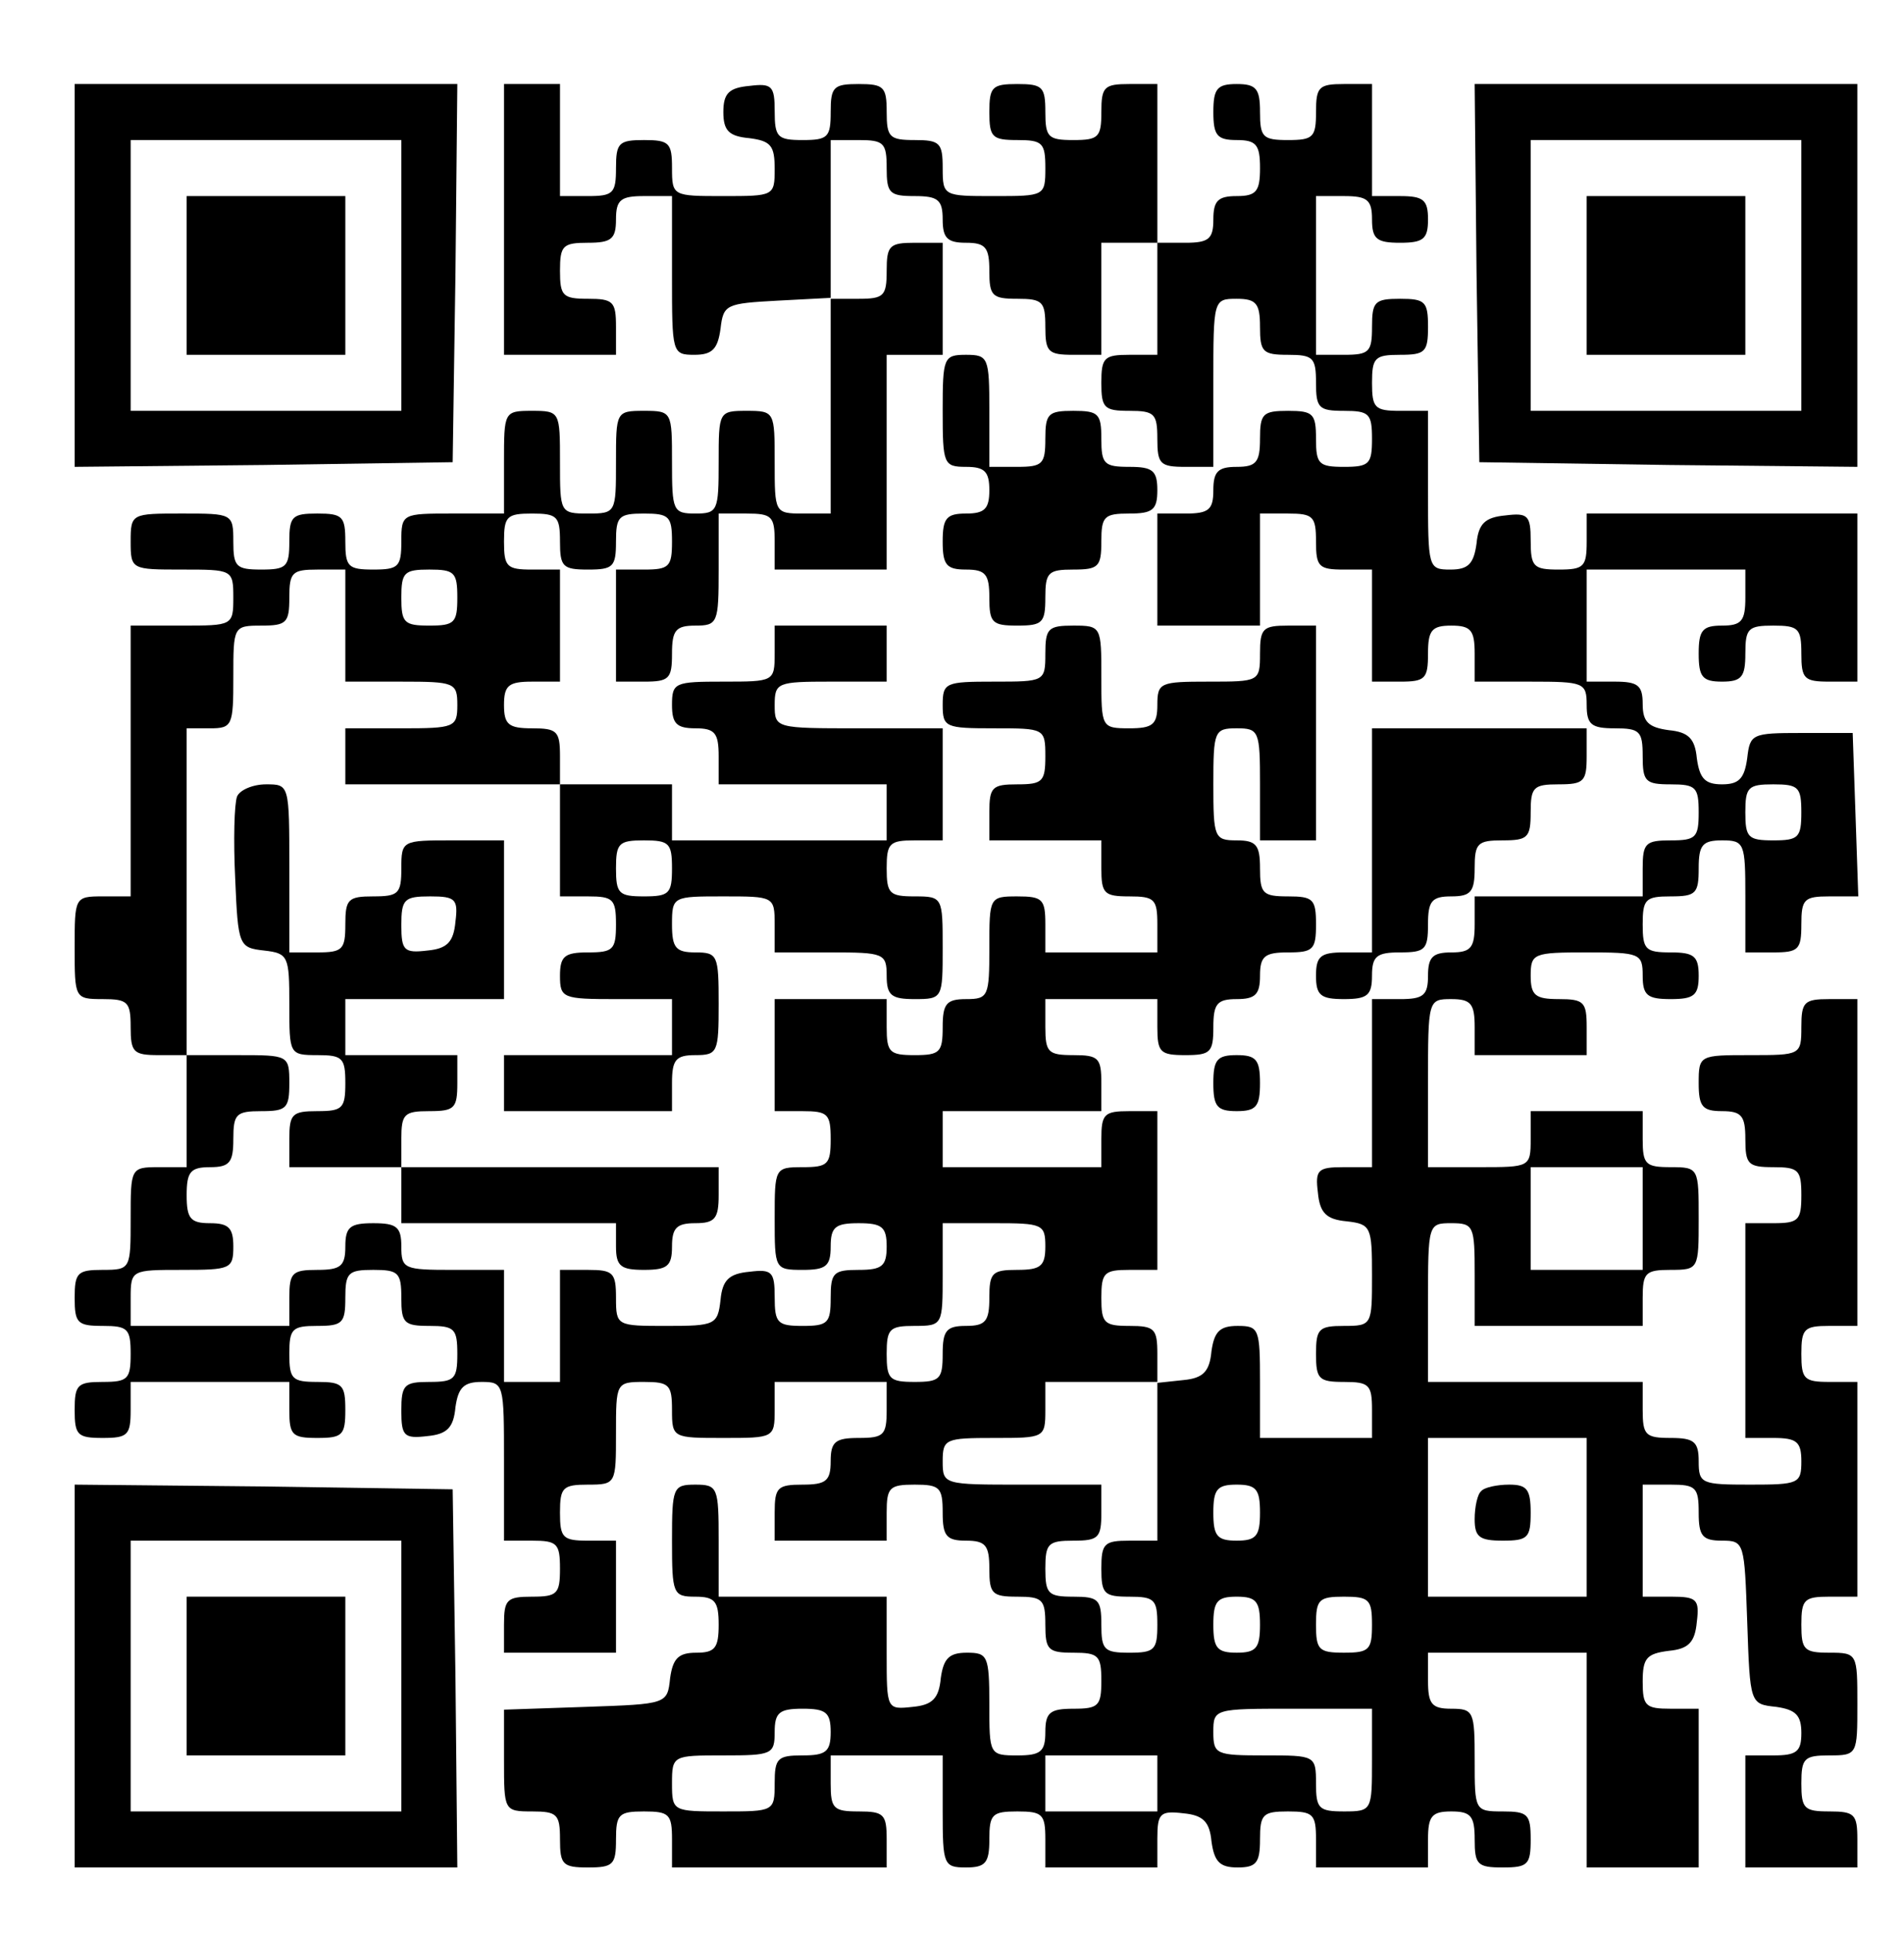
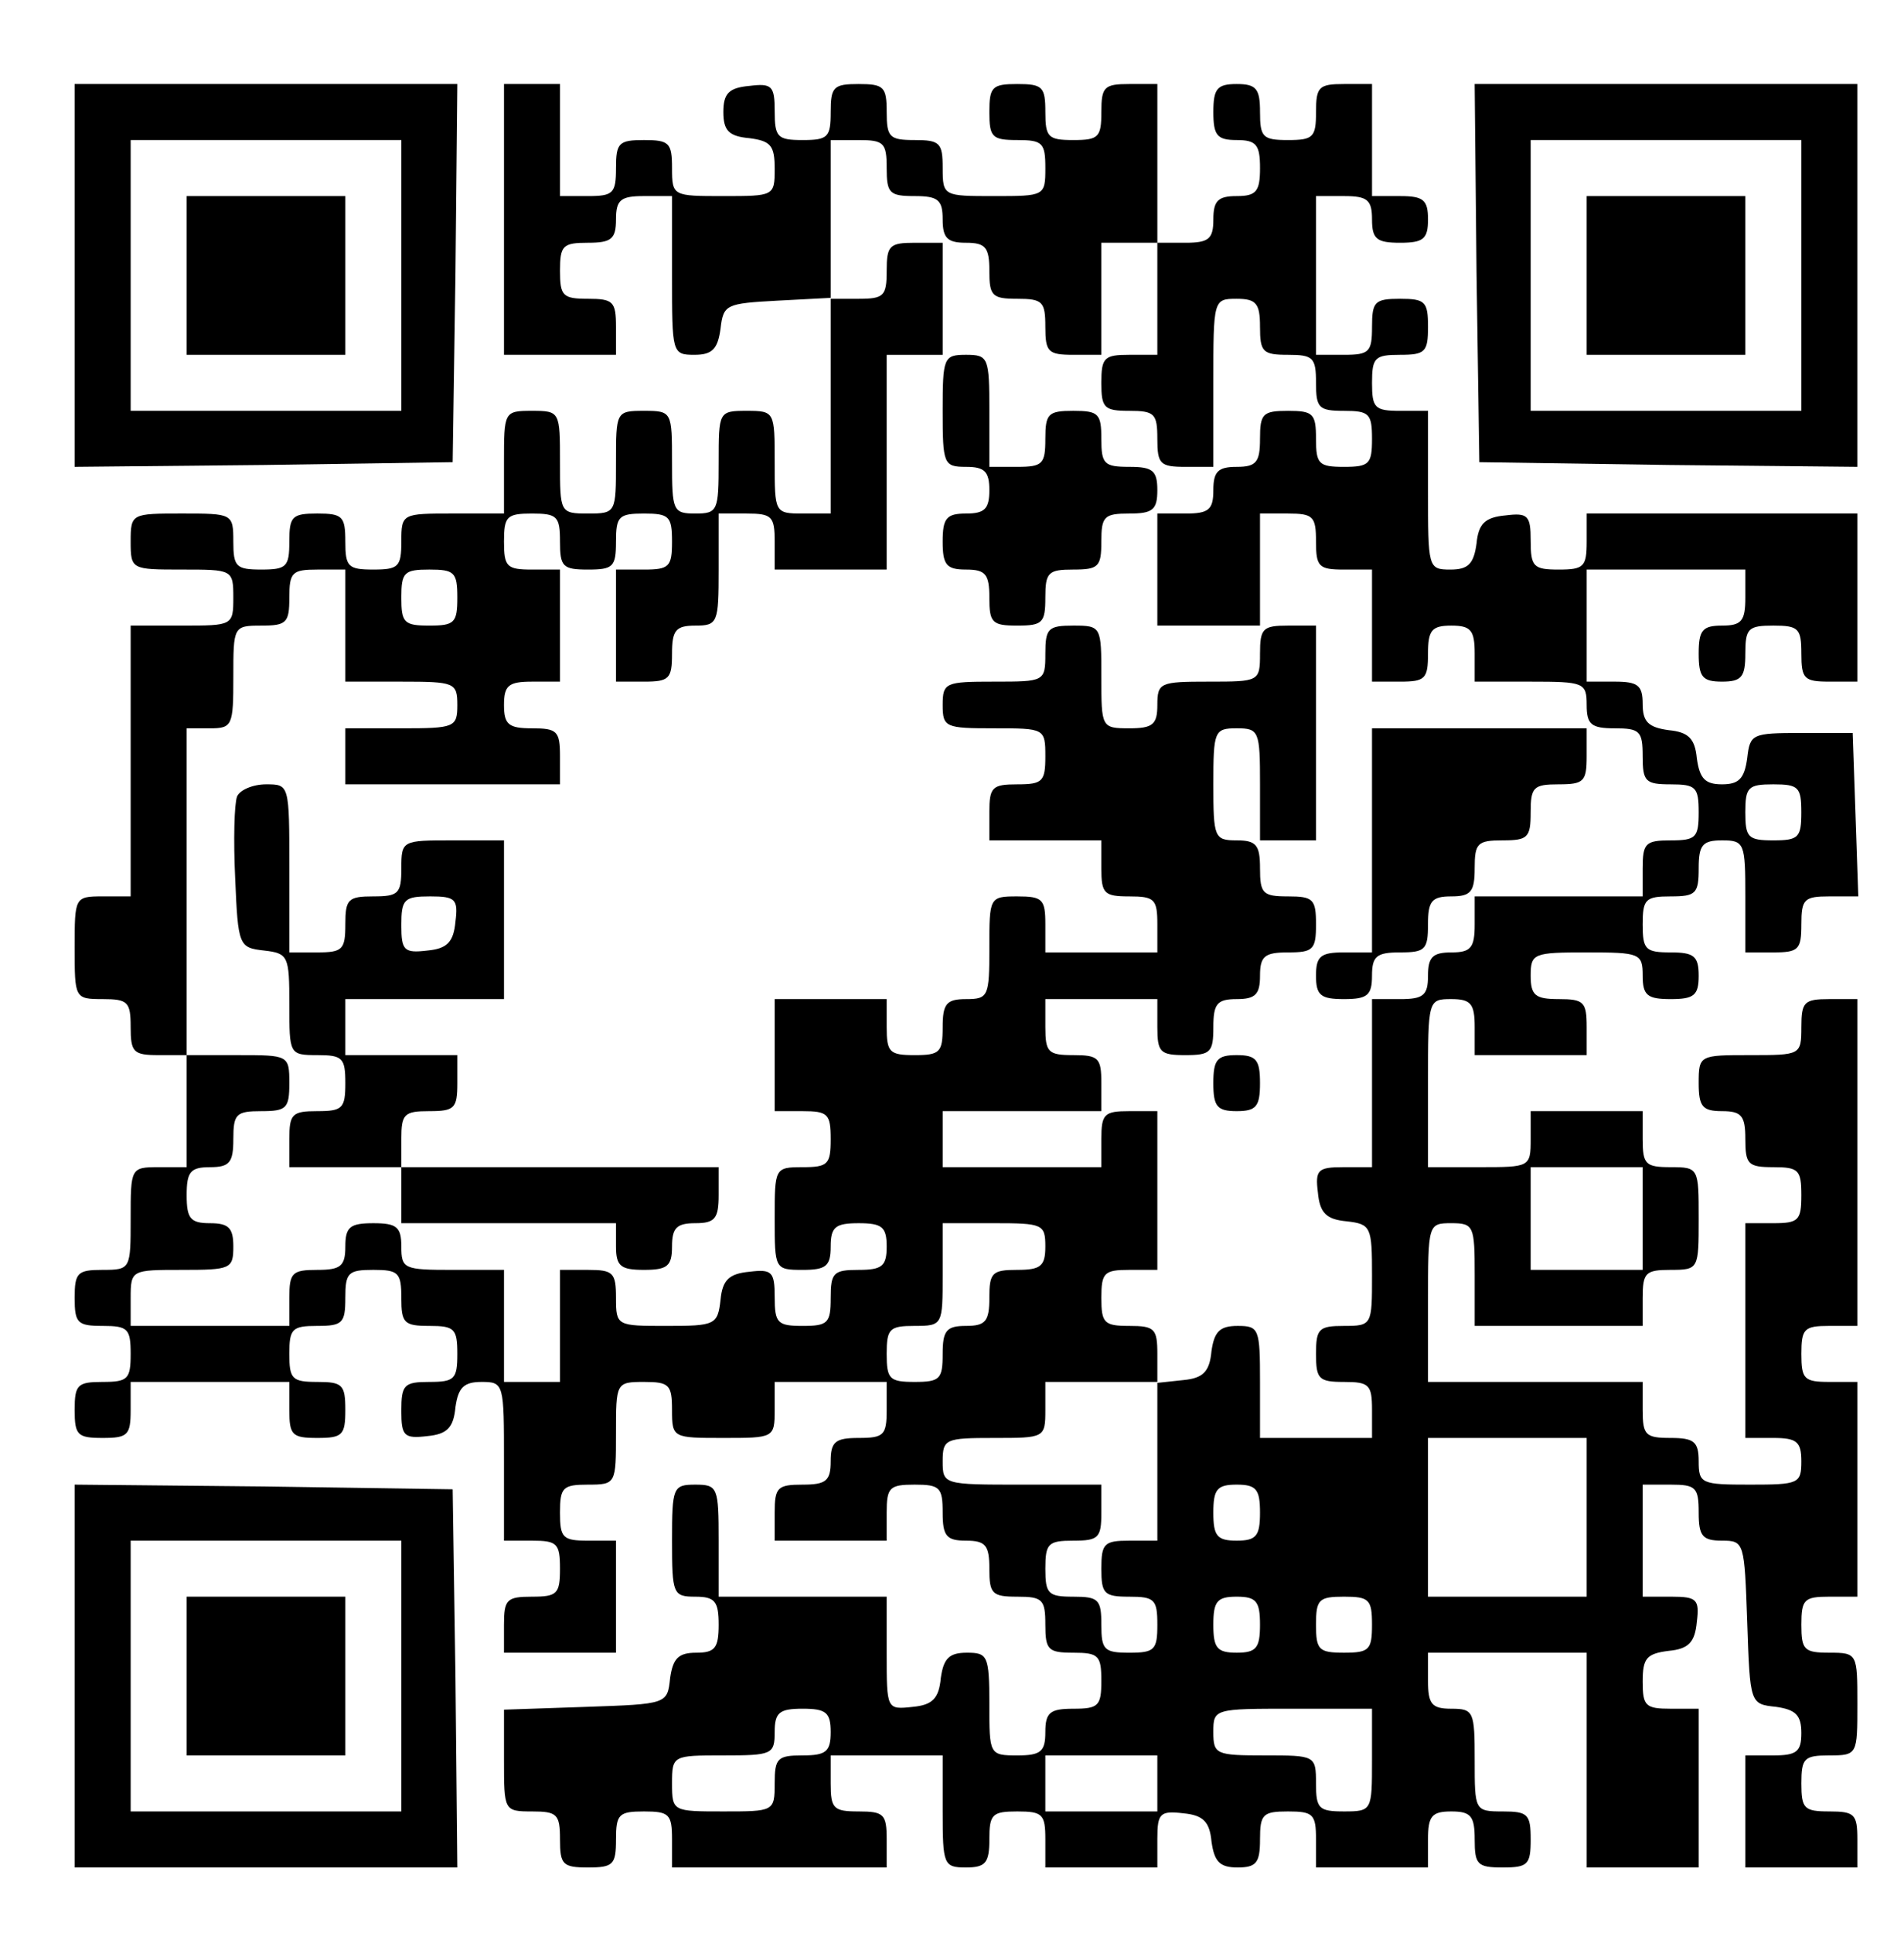
<svg xmlns="http://www.w3.org/2000/svg" version="1.0" width="204pt" height="207pt" viewBox="0 0 204 207" preserveAspectRatio="xMidYMid meet">
  <g transform="translate(0,207) scale(0.1,-0.1)" fill="#000000" stroke="none">
    <path d="M80 1775 l0 -205 203 2 202 3 3 203 2 202 -205 0 -205 0 0 -205z m350 0 l0 -145 -145 0 -145 0 0 145 0 145 145 0 145 0 0 -145z" />
    <path d="M200 1775 l0 -85 85 0 85 0 0 85 0 85 -85 0 -85 0 0 -85z" />
    <path d="M540 1835 l0 -145 60 0 60 0 0 30 c0 27 -3 30 -30 30 -27 0 -30 3 -30 30 0 27 3 30 30 30 25 0 30 4 30 25 0 21 5 25 30 25 l30 0 0 -85 c0 -83 0 -85 24 -85 19 0 25 6 28 28 3 26 6 27 61 30 l57 3 0 -116 0 -115 -30 0 c-30 0 -30 1 -30 55 0 54 0 55 -30 55 -30 0 -30 -1 -30 -55 0 -52 -1 -55 -25 -55 -24 0 -25 3 -25 55 0 54 0 55 -30 55 -30 0 -30 -1 -30 -55 0 -54 0 -55 -30 -55 -30 0 -30 1 -30 55 0 54 0 55 -30 55 -30 0 -30 -1 -30 -55 l0 -55 -55 0 c-54 0 -55 0 -55 -30 0 -27 -3 -30 -30 -30 -27 0 -30 3 -30 30 0 27 -3 30 -30 30 -27 0 -30 -3 -30 -30 0 -27 -3 -30 -30 -30 -27 0 -30 3 -30 30 0 30 -1 30 -55 30 -54 0 -55 0 -55 -30 0 -30 1 -30 55 -30 54 0 55 0 55 -30 0 -30 -1 -30 -55 -30 l-55 0 0 -145 0 -145 -30 0 c-30 0 -30 -1 -30 -55 0 -54 0 -55 30 -55 27 0 30 -3 30 -30 0 -27 3 -30 30 -30 l30 0 0 -60 0 -60 -30 0 c-30 0 -30 -1 -30 -55 0 -54 0 -55 -30 -55 -27 0 -30 -3 -30 -30 0 -27 3 -30 30 -30 27 0 30 -3 30 -30 0 -27 -3 -30 -30 -30 -27 0 -30 -3 -30 -30 0 -27 3 -30 30 -30 27 0 30 3 30 30 l0 30 85 0 85 0 0 -30 c0 -27 3 -30 30 -30 27 0 30 3 30 30 0 27 -3 30 -30 30 -27 0 -30 3 -30 30 0 27 3 30 30 30 27 0 30 3 30 30 0 27 3 30 30 30 27 0 30 -3 30 -30 0 -27 3 -30 30 -30 27 0 30 -3 30 -30 0 -27 -3 -30 -30 -30 -27 0 -30 -3 -30 -31 0 -27 3 -30 28 -27 21 2 28 9 30 31 3 21 9 27 28 27 24 0 24 -2 24 -85 l0 -85 30 0 c27 0 30 -3 30 -30 0 -27 -3 -30 -30 -30 -27 0 -30 -3 -30 -30 l0 -30 60 0 60 0 0 60 0 60 -30 0 c-27 0 -30 3 -30 30 0 27 3 30 30 30 30 0 30 1 30 55 0 54 0 55 30 55 27 0 30 -3 30 -30 0 -30 1 -30 55 -30 54 0 55 0 55 30 l0 30 60 0 60 0 0 -30 c0 -27 -3 -30 -30 -30 -25 0 -30 -4 -30 -25 0 -21 -5 -25 -30 -25 -27 0 -30 -3 -30 -30 l0 -30 60 0 60 0 0 30 c0 27 3 30 30 30 27 0 30 -3 30 -30 0 -25 4 -30 25 -30 21 0 25 -5 25 -30 0 -27 3 -30 30 -30 27 0 30 -3 30 -30 0 -27 3 -30 30 -30 27 0 30 -3 30 -30 0 -27 -3 -30 -30 -30 -25 0 -30 -4 -30 -25 0 -21 -5 -25 -30 -25 -30 0 -30 1 -30 55 0 52 -2 55 -24 55 -19 0 -25 -6 -28 -27 -2 -22 -9 -29 -30 -31 -28 -3 -28 -3 -28 57 l0 61 -90 0 -90 0 0 60 c0 57 -1 60 -25 60 -24 0 -25 -3 -25 -60 0 -57 1 -60 25 -60 21 0 25 -5 25 -30 0 -25 -4 -30 -24 -30 -19 0 -25 -6 -28 -27 -3 -28 -3 -28 -90 -31 l-88 -3 0 -54 c0 -54 0 -55 30 -55 27 0 30 -3 30 -30 0 -27 3 -30 30 -30 27 0 30 3 30 30 0 27 3 30 30 30 27 0 30 -3 30 -30 l0 -30 115 0 115 0 0 30 c0 27 -3 30 -30 30 -27 0 -30 3 -30 30 l0 30 60 0 60 0 0 -60 c0 -57 1 -60 25 -60 21 0 25 5 25 30 0 27 3 30 30 30 27 0 30 -3 30 -30 l0 -30 60 0 60 0 0 31 c0 27 3 30 28 27 21 -2 28 -9 30 -30 3 -22 9 -28 28 -28 20 0 24 5 24 30 0 27 3 30 30 30 27 0 30 -3 30 -30 l0 -30 60 0 60 0 0 30 c0 25 4 30 25 30 21 0 25 -5 25 -30 0 -27 3 -30 30 -30 27 0 30 3 30 30 0 27 -3 30 -30 30 -30 0 -30 1 -30 55 0 52 -1 55 -25 55 -21 0 -25 5 -25 30 l0 30 85 0 85 0 0 -115 0 -115 60 0 60 0 0 85 0 85 -30 0 c-27 0 -30 3 -30 29 0 25 4 30 28 33 21 2 28 9 30 31 3 24 0 27 -27 27 l-31 0 0 60 0 60 30 0 c27 0 30 -3 30 -30 0 -25 4 -30 25 -30 24 0 24 -2 27 -87 3 -88 3 -88 31 -91 21 -3 27 -9 27 -28 0 -20 -5 -24 -30 -24 l-30 0 0 -60 0 -60 60 0 60 0 0 30 c0 27 -3 30 -30 30 -27 0 -30 3 -30 30 0 27 3 30 30 30 30 0 30 1 30 55 0 54 0 55 -30 55 -27 0 -30 3 -30 30 0 27 3 30 30 30 l30 0 0 115 0 115 -30 0 c-27 0 -30 3 -30 30 0 27 3 30 30 30 l30 0 0 175 0 175 -30 0 c-27 0 -30 -3 -30 -30 0 -30 -1 -30 -55 -30 -54 0 -55 0 -55 -30 0 -25 4 -30 25 -30 21 0 25 -5 25 -30 0 -27 3 -30 30 -30 27 0 30 -3 30 -30 0 -27 -3 -30 -30 -30 l-30 0 0 -115 0 -115 30 0 c25 0 30 -4 30 -25 0 -24 -3 -25 -55 -25 -52 0 -55 1 -55 25 0 21 -5 25 -30 25 -27 0 -30 3 -30 30 l0 30 -115 0 -115 0 0 85 c0 84 0 85 25 85 24 0 25 -3 25 -55 l0 -55 90 0 90 0 0 30 c0 27 3 30 30 30 30 0 30 1 30 55 0 54 0 55 -30 55 -27 0 -30 3 -30 30 l0 30 -60 0 -60 0 0 -30 c0 -30 -1 -30 -55 -30 l-55 0 0 90 c0 89 0 90 25 90 21 0 25 -5 25 -30 l0 -30 60 0 60 0 0 30 c0 27 -3 30 -30 30 -25 0 -30 4 -30 25 0 24 3 25 60 25 57 0 60 -1 60 -25 0 -21 5 -25 30 -25 25 0 30 4 30 25 0 21 -5 25 -30 25 -27 0 -30 3 -30 30 0 27 3 30 30 30 27 0 30 3 30 30 0 25 4 30 25 30 24 0 25 -3 25 -60 l0 -60 30 0 c27 0 30 3 30 30 0 27 3 30 30 30 l31 0 -3 88 -3 87 -55 0 c-53 0 -55 -1 -58 -27 -3 -22 -9 -28 -27 -28 -18 0 -24 6 -27 28 -2 21 -9 28 -30 30 -22 3 -28 9 -28 28 0 20 -5 24 -30 24 l-30 0 0 60 0 60 85 0 85 0 0 -30 c0 -25 -4 -30 -25 -30 -21 0 -25 -5 -25 -30 0 -25 4 -30 25 -30 21 0 25 5 25 30 0 27 3 30 30 30 27 0 30 -3 30 -30 0 -27 3 -30 30 -30 l30 0 0 90 0 90 -145 0 -145 0 0 -30 c0 -27 -3 -30 -30 -30 -27 0 -30 3 -30 31 0 27 -3 30 -27 27 -22 -2 -29 -9 -31 -30 -3 -22 -9 -28 -28 -28 -24 0 -24 2 -24 85 l0 85 -30 0 c-27 0 -30 3 -30 30 0 27 3 30 30 30 27 0 30 3 30 30 0 27 -3 30 -30 30 -27 0 -30 -3 -30 -30 0 -27 -3 -30 -30 -30 l-30 0 0 85 0 85 30 0 c25 0 30 -4 30 -25 0 -21 5 -25 30 -25 25 0 30 4 30 25 0 21 -5 25 -30 25 l-30 0 0 60 0 60 -30 0 c-27 0 -30 -3 -30 -30 0 -27 -3 -30 -30 -30 -27 0 -30 3 -30 30 0 25 -4 30 -25 30 -21 0 -25 -5 -25 -30 0 -25 4 -30 25 -30 21 0 25 -5 25 -30 0 -25 -4 -30 -25 -30 -20 0 -25 -5 -25 -25 0 -21 -5 -25 -30 -25 l-30 0 0 85 0 85 -30 0 c-27 0 -30 -3 -30 -30 0 -27 -3 -30 -30 -30 -27 0 -30 3 -30 30 0 27 -3 30 -30 30 -27 0 -30 -3 -30 -30 0 -27 3 -30 30 -30 27 0 30 -3 30 -30 0 -30 -1 -30 -55 -30 -54 0 -55 0 -55 30 0 27 -3 30 -30 30 -27 0 -30 3 -30 30 0 27 -3 30 -30 30 -27 0 -30 -3 -30 -30 0 -27 -3 -30 -30 -30 -27 0 -30 3 -30 31 0 27 -3 30 -27 27 -22 -2 -28 -8 -28 -28 0 -20 6 -26 28 -28 23 -3 27 -8 27 -33 0 -29 -1 -29 -55 -29 -54 0 -55 0 -55 30 0 27 -3 30 -30 30 -27 0 -30 -3 -30 -30 0 -27 -3 -30 -30 -30 l-30 0 0 60 0 60 -30 0 -30 0 0 -145z m410 55 c0 -27 3 -30 30 -30 25 0 30 -4 30 -25 0 -20 5 -25 25 -25 21 0 25 -5 25 -30 0 -27 3 -30 30 -30 27 0 30 -3 30 -30 0 -27 3 -30 30 -30 l30 0 0 60 0 60 30 0 30 0 0 -60 0 -60 -30 0 c-27 0 -30 -3 -30 -30 0 -27 3 -30 30 -30 27 0 30 -3 30 -30 0 -27 3 -30 30 -30 l30 0 0 90 c0 89 0 90 25 90 21 0 25 -5 25 -30 0 -27 3 -30 30 -30 27 0 30 -3 30 -30 0 -27 3 -30 30 -30 27 0 30 -3 30 -30 0 -27 -3 -30 -30 -30 -27 0 -30 3 -30 30 0 27 -3 30 -30 30 -27 0 -30 -3 -30 -30 0 -25 -4 -30 -25 -30 -20 0 -25 -5 -25 -25 0 -21 -5 -25 -30 -25 l-30 0 0 -60 0 -60 55 0 55 0 0 60 0 60 30 0 c27 0 30 -3 30 -30 0 -27 3 -30 30 -30 l30 0 0 -60 0 -60 30 0 c27 0 30 3 30 30 0 25 4 30 25 30 21 0 25 -5 25 -30 l0 -30 60 0 c57 0 60 -1 60 -25 0 -21 5 -25 30 -25 27 0 30 -3 30 -30 0 -27 3 -30 30 -30 27 0 30 -3 30 -30 0 -27 -3 -30 -30 -30 -27 0 -30 -3 -30 -30 l0 -30 -90 0 -90 0 0 -30 c0 -25 -4 -30 -25 -30 -20 0 -25 -5 -25 -25 0 -21 -5 -25 -30 -25 l-30 0 0 -90 0 -90 -31 0 c-27 0 -30 -3 -27 -27 2 -22 9 -29 31 -31 26 -3 27 -6 27 -58 0 -53 0 -54 -30 -54 -27 0 -30 -3 -30 -30 0 -27 3 -30 30 -30 27 0 30 -3 30 -30 l0 -30 -60 0 -60 0 0 60 c0 57 -1 60 -24 60 -19 0 -25 -6 -28 -27 -2 -22 -9 -29 -30 -31 l-28 -3 0 -85 0 -84 -30 0 c-27 0 -30 -3 -30 -30 0 -27 3 -30 30 -30 27 0 30 -3 30 -30 0 -27 -3 -30 -30 -30 -27 0 -30 3 -30 30 0 27 -3 30 -30 30 -27 0 -30 3 -30 30 0 27 3 30 30 30 27 0 30 3 30 30 l0 30 -85 0 c-84 0 -85 0 -85 25 0 24 3 25 55 25 54 0 55 0 55 30 l0 30 60 0 60 0 0 30 c0 27 -3 30 -30 30 -27 0 -30 3 -30 30 0 27 3 30 30 30 l30 0 0 85 0 85 -30 0 c-27 0 -30 -3 -30 -30 l0 -30 -85 0 -85 0 0 30 0 30 85 0 85 0 0 30 c0 27 -3 30 -30 30 -27 0 -30 3 -30 30 l0 30 60 0 60 0 0 -30 c0 -27 3 -30 30 -30 27 0 30 3 30 30 0 25 4 30 25 30 20 0 25 5 25 25 0 21 5 25 30 25 27 0 30 3 30 30 0 27 -3 30 -30 30 -27 0 -30 3 -30 30 0 25 -4 30 -25 30 -24 0 -25 3 -25 60 0 57 1 60 25 60 24 0 25 -3 25 -60 l0 -60 30 0 30 0 0 115 0 115 -30 0 c-27 0 -30 -3 -30 -30 0 -30 -1 -30 -55 -30 -52 0 -55 -1 -55 -25 0 -21 -5 -25 -30 -25 -30 0 -30 1 -30 55 0 54 0 55 -30 55 -27 0 -30 -3 -30 -30 0 -30 -1 -30 -55 -30 -52 0 -55 -1 -55 -25 0 -24 3 -25 55 -25 54 0 55 0 55 -30 0 -27 -3 -30 -30 -30 -27 0 -30 -3 -30 -30 l0 -30 60 0 60 0 0 -30 c0 -27 3 -30 30 -30 27 0 30 -3 30 -30 l0 -30 -60 0 -60 0 0 30 c0 27 -3 30 -30 30 -30 0 -30 -1 -30 -55 0 -52 -1 -55 -25 -55 -21 0 -25 -5 -25 -30 0 -27 -3 -30 -30 -30 -27 0 -30 3 -30 30 l0 30 -60 0 -60 0 0 -60 0 -60 30 0 c27 0 30 -3 30 -30 0 -27 -3 -30 -30 -30 -30 0 -30 -1 -30 -55 0 -54 0 -55 30 -55 25 0 30 4 30 25 0 21 5 25 30 25 25 0 30 -4 30 -25 0 -21 -5 -25 -30 -25 -27 0 -30 -3 -30 -30 0 -27 -3 -30 -30 -30 -27 0 -30 3 -30 31 0 27 -3 30 -27 27 -22 -2 -29 -9 -31 -30 -3 -27 -6 -28 -58 -28 -53 0 -54 0 -54 30 0 27 -3 30 -30 30 l-30 0 0 -60 0 -60 -30 0 -30 0 0 60 0 60 -55 0 c-52 0 -55 1 -55 25 0 21 -5 25 -30 25 -25 0 -30 -4 -30 -25 0 -21 -5 -25 -30 -25 -27 0 -30 -3 -30 -30 l0 -30 -85 0 -85 0 0 30 c0 30 1 30 55 30 52 0 55 1 55 25 0 20 -5 25 -25 25 -21 0 -25 5 -25 30 0 25 4 30 25 30 21 0 25 5 25 30 0 27 3 30 30 30 27 0 30 3 30 30 0 30 -1 30 -55 30 l-55 0 0 175 0 175 25 0 c24 0 25 3 25 55 0 54 0 55 30 55 27 0 30 3 30 30 0 27 3 30 30 30 l30 0 0 -60 0 -60 60 0 c57 0 60 -1 60 -25 0 -24 -3 -25 -60 -25 l-60 0 0 -30 0 -30 115 0 115 0 0 30 c0 27 -3 30 -30 30 -25 0 -30 4 -30 25 0 21 5 25 30 25 l30 0 0 60 0 60 -30 0 c-27 0 -30 3 -30 30 0 27 3 30 30 30 27 0 30 -3 30 -30 0 -27 3 -30 30 -30 27 0 30 3 30 30 0 27 3 30 30 30 27 0 30 -3 30 -30 0 -27 -3 -30 -30 -30 l-30 0 0 -60 0 -60 30 0 c27 0 30 3 30 30 0 25 4 30 25 30 24 0 25 3 25 60 l0 60 30 0 c27 0 30 -3 30 -30 l0 -30 60 0 60 0 0 115 0 115 30 0 30 0 0 60 0 60 -30 0 c-27 0 -30 -3 -30 -30 0 -27 -3 -30 -30 -30 l-30 0 0 85 0 85 30 0 c27 0 30 -3 30 -30z m-460 -460 c0 -27 -3 -30 -30 -30 -27 0 -30 3 -30 30 0 27 3 30 30 30 27 0 30 -3 30 -30z m1440 -230 c0 -27 -3 -30 -30 -30 -27 0 -30 3 -30 30 0 27 3 30 30 30 27 0 30 -3 30 -30z m-170 -435 l0 -55 -60 0 -60 0 0 55 0 55 60 0 60 0 0 -55z m-640 -30 c0 -21 -5 -25 -30 -25 -27 0 -30 -3 -30 -30 0 -25 -4 -30 -25 -30 -21 0 -25 -5 -25 -30 0 -27 -3 -30 -30 -30 -27 0 -30 3 -30 30 0 27 3 30 30 30 30 0 30 1 30 55 l0 55 55 0 c52 0 55 -1 55 -25z m580 -290 l0 -85 -85 0 -85 0 0 85 0 85 85 0 85 0 0 -85z m-350 5 c0 -25 -4 -30 -25 -30 -21 0 -25 5 -25 30 0 25 4 30 25 30 21 0 25 -5 25 -30z m0 -120 c0 -25 -4 -30 -25 -30 -21 0 -25 5 -25 30 0 25 4 30 25 30 21 0 25 -5 25 -30z m120 0 c0 -27 -3 -30 -30 -30 -27 0 -30 3 -30 30 0 27 3 30 30 30 27 0 30 -3 30 -30z m-580 -115 c0 -21 -5 -25 -30 -25 -27 0 -30 -3 -30 -30 0 -30 -1 -30 -55 -30 -54 0 -55 0 -55 30 0 30 1 30 55 30 52 0 55 1 55 25 0 21 5 25 30 25 25 0 30 -4 30 -25z m580 -30 c0 -54 0 -55 -30 -55 -27 0 -30 3 -30 30 0 30 -1 30 -55 30 -52 0 -55 1 -55 25 0 25 1 25 85 25 l85 0 0 -55z m-230 -25 l0 -30 -60 0 -60 0 0 30 0 30 60 0 60 0 0 -30z" />
    <path d="M1010 1630 c0 -57 1 -60 25 -60 20 0 25 -5 25 -25 0 -20 -5 -25 -25 -25 -21 0 -25 -5 -25 -30 0 -25 4 -30 25 -30 21 0 25 -5 25 -30 0 -27 3 -30 30 -30 27 0 30 3 30 30 0 27 3 30 30 30 27 0 30 3 30 30 0 27 3 30 30 30 25 0 30 4 30 25 0 21 -5 25 -30 25 -27 0 -30 3 -30 30 0 27 -3 30 -30 30 -27 0 -30 -3 -30 -30 0 -27 -3 -30 -30 -30 l-30 0 0 60 c0 57 -1 60 -25 60 -24 0 -25 -3 -25 -60z" />
-     <path d="M830 1370 c0 -30 -1 -30 -55 -30 -52 0 -55 -1 -55 -25 0 -20 5 -25 25 -25 21 0 25 -5 25 -30 l0 -30 90 0 90 0 0 -30 0 -30 -115 0 -115 0 0 30 0 30 -60 0 -60 0 0 -60 0 -60 30 0 c27 0 30 -3 30 -30 0 -27 -3 -30 -30 -30 -25 0 -30 -4 -30 -25 0 -24 3 -25 60 -25 l60 0 0 -30 0 -30 -90 0 -90 0 0 -30 0 -30 90 0 90 0 0 30 c0 25 4 30 25 30 24 0 25 3 25 55 0 52 -1 55 -25 55 -21 0 -25 5 -25 30 0 30 1 30 55 30 54 0 55 0 55 -30 l0 -30 60 0 c57 0 60 -1 60 -25 0 -21 5 -25 30 -25 30 0 30 1 30 55 0 54 0 55 -30 55 -27 0 -30 3 -30 30 0 27 3 30 30 30 l30 0 0 60 0 60 -90 0 c-89 0 -90 0 -90 25 0 24 3 25 60 25 l60 0 0 30 0 30 -60 0 -60 0 0 -30z m-110 -230 c0 -27 -3 -30 -30 -30 -27 0 -30 3 -30 30 0 27 3 30 30 30 27 0 30 -3 30 -30z" />
    <path d="M1470 1170 l0 -120 -30 0 c-25 0 -30 -4 -30 -25 0 -21 5 -25 30 -25 25 0 30 4 30 25 0 21 5 25 30 25 27 0 30 3 30 30 0 25 4 30 25 30 21 0 25 5 25 30 0 27 3 30 30 30 27 0 30 3 30 30 0 27 3 30 30 30 27 0 30 3 30 30 l0 30 -115 0 -115 0 0 -120z" />
    <path d="M254 1217 c-3 -8 -4 -47 -2 -88 3 -72 4 -74 31 -77 26 -3 27 -6 27 -58 0 -53 0 -54 30 -54 27 0 30 -3 30 -30 0 -27 -3 -30 -30 -30 -27 0 -30 -3 -30 -30 l0 -30 60 0 60 0 0 -30 0 -30 115 0 115 0 0 -25 c0 -21 5 -25 30 -25 25 0 30 4 30 25 0 20 5 25 25 25 21 0 25 5 25 30 l0 30 -170 0 -170 0 0 30 c0 27 3 30 30 30 27 0 30 3 30 30 l0 30 -60 0 -60 0 0 30 0 30 85 0 85 0 0 85 0 85 -55 0 c-54 0 -55 0 -55 -30 0 -27 -3 -30 -30 -30 -27 0 -30 -3 -30 -30 0 -27 -3 -30 -30 -30 l-30 0 0 90 c0 90 0 90 -25 90 -14 0 -28 -6 -31 -13z m234 -134 c-2 -22 -9 -29 -30 -31 -25 -3 -28 0 -28 27 0 28 3 31 31 31 27 0 30 -3 27 -27z" />
    <path d="M1300 910 c0 -25 4 -30 25 -30 21 0 25 5 25 30 0 25 -4 30 -25 30 -21 0 -25 -5 -25 -30z" />
-     <path d="M1587 473 c-4 -3 -7 -17 -7 -30 0 -19 5 -23 30 -23 27 0 30 3 30 30 0 25 -4 30 -23 30 -13 0 -27 -3 -30 -7z" />
+     <path d="M1587 473 z" />
    <path d="M1582 1778 l3 -203 203 -3 202 -2 0 205 0 205 -205 0 -205 0 2 -202z m348 -3 l0 -145 -145 0 -145 0 0 145 0 145 145 0 145 0 0 -145z" />
    <path d="M1700 1775 l0 -85 85 0 85 0 0 85 0 85 -85 0 -85 0 0 -85z" />
    <path d="M80 275 l0 -205 205 0 205 0 -2 203 -3 202 -202 3 -203 2 0 -205z m350 0 l0 -145 -145 0 -145 0 0 145 0 145 145 0 145 0 0 -145z" />
    <path d="M200 275 l0 -85 85 0 85 0 0 85 0 85 -85 0 -85 0 0 -85z" />
  </g>
</svg>